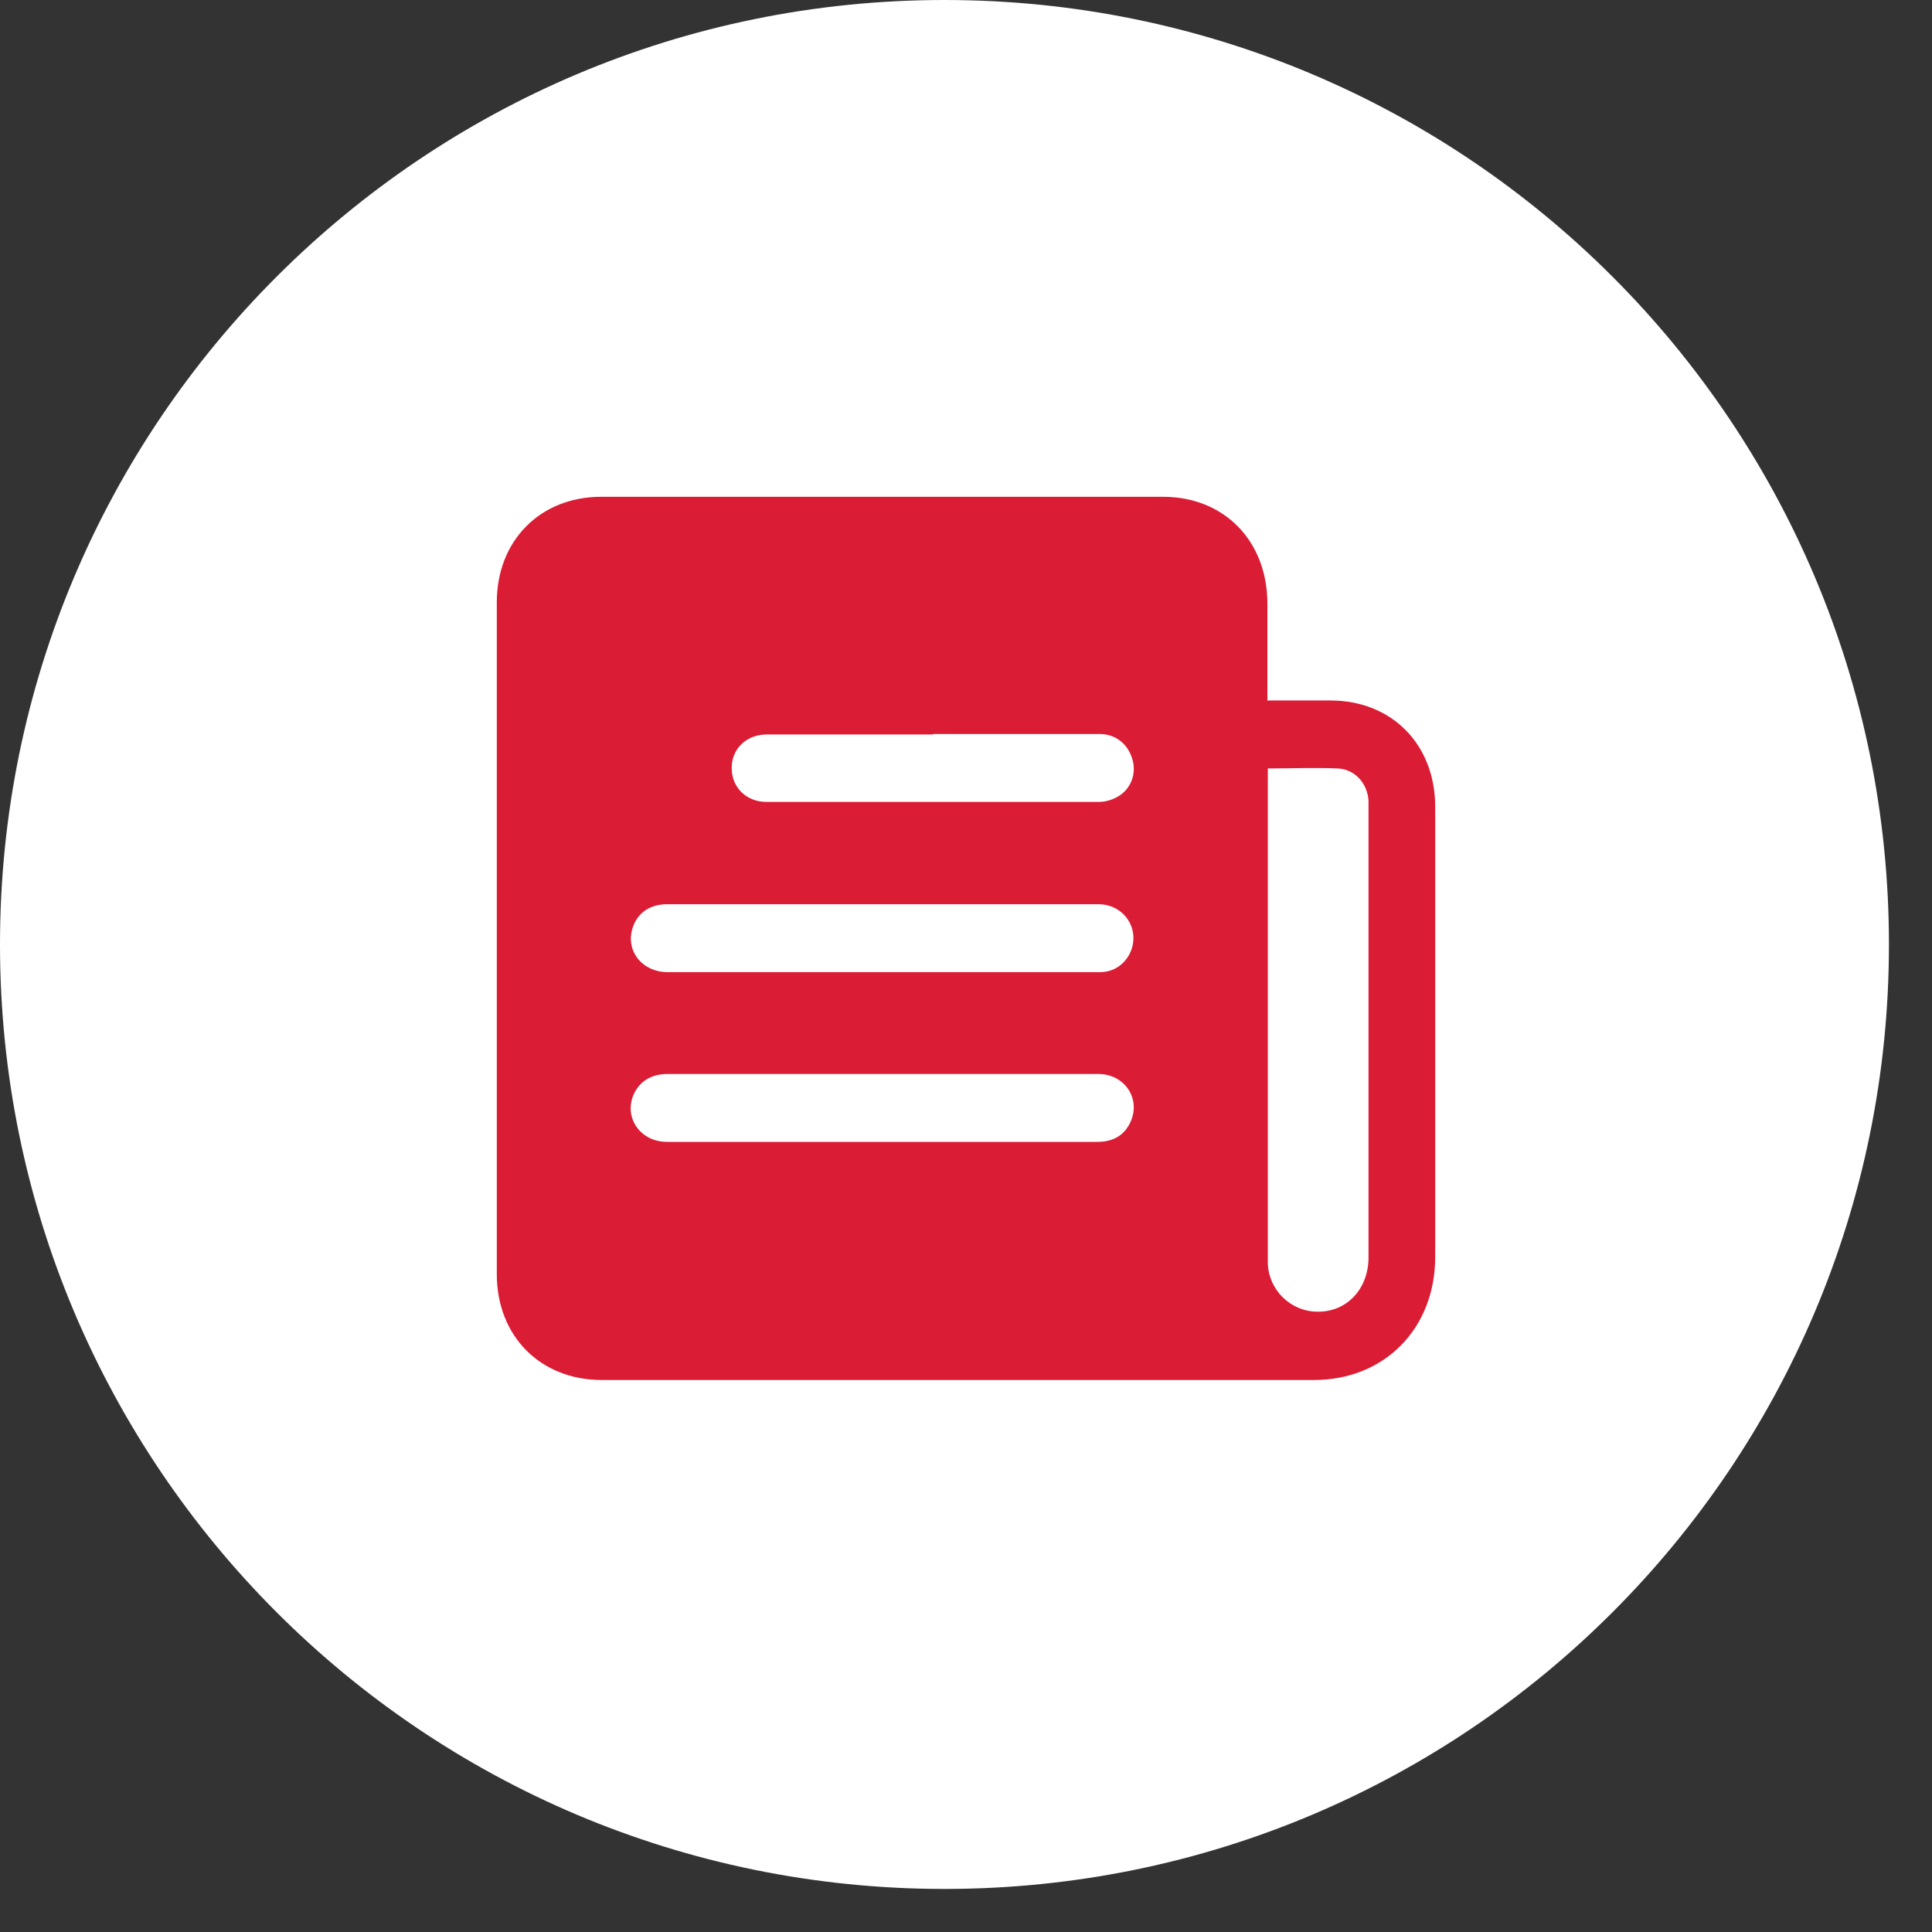
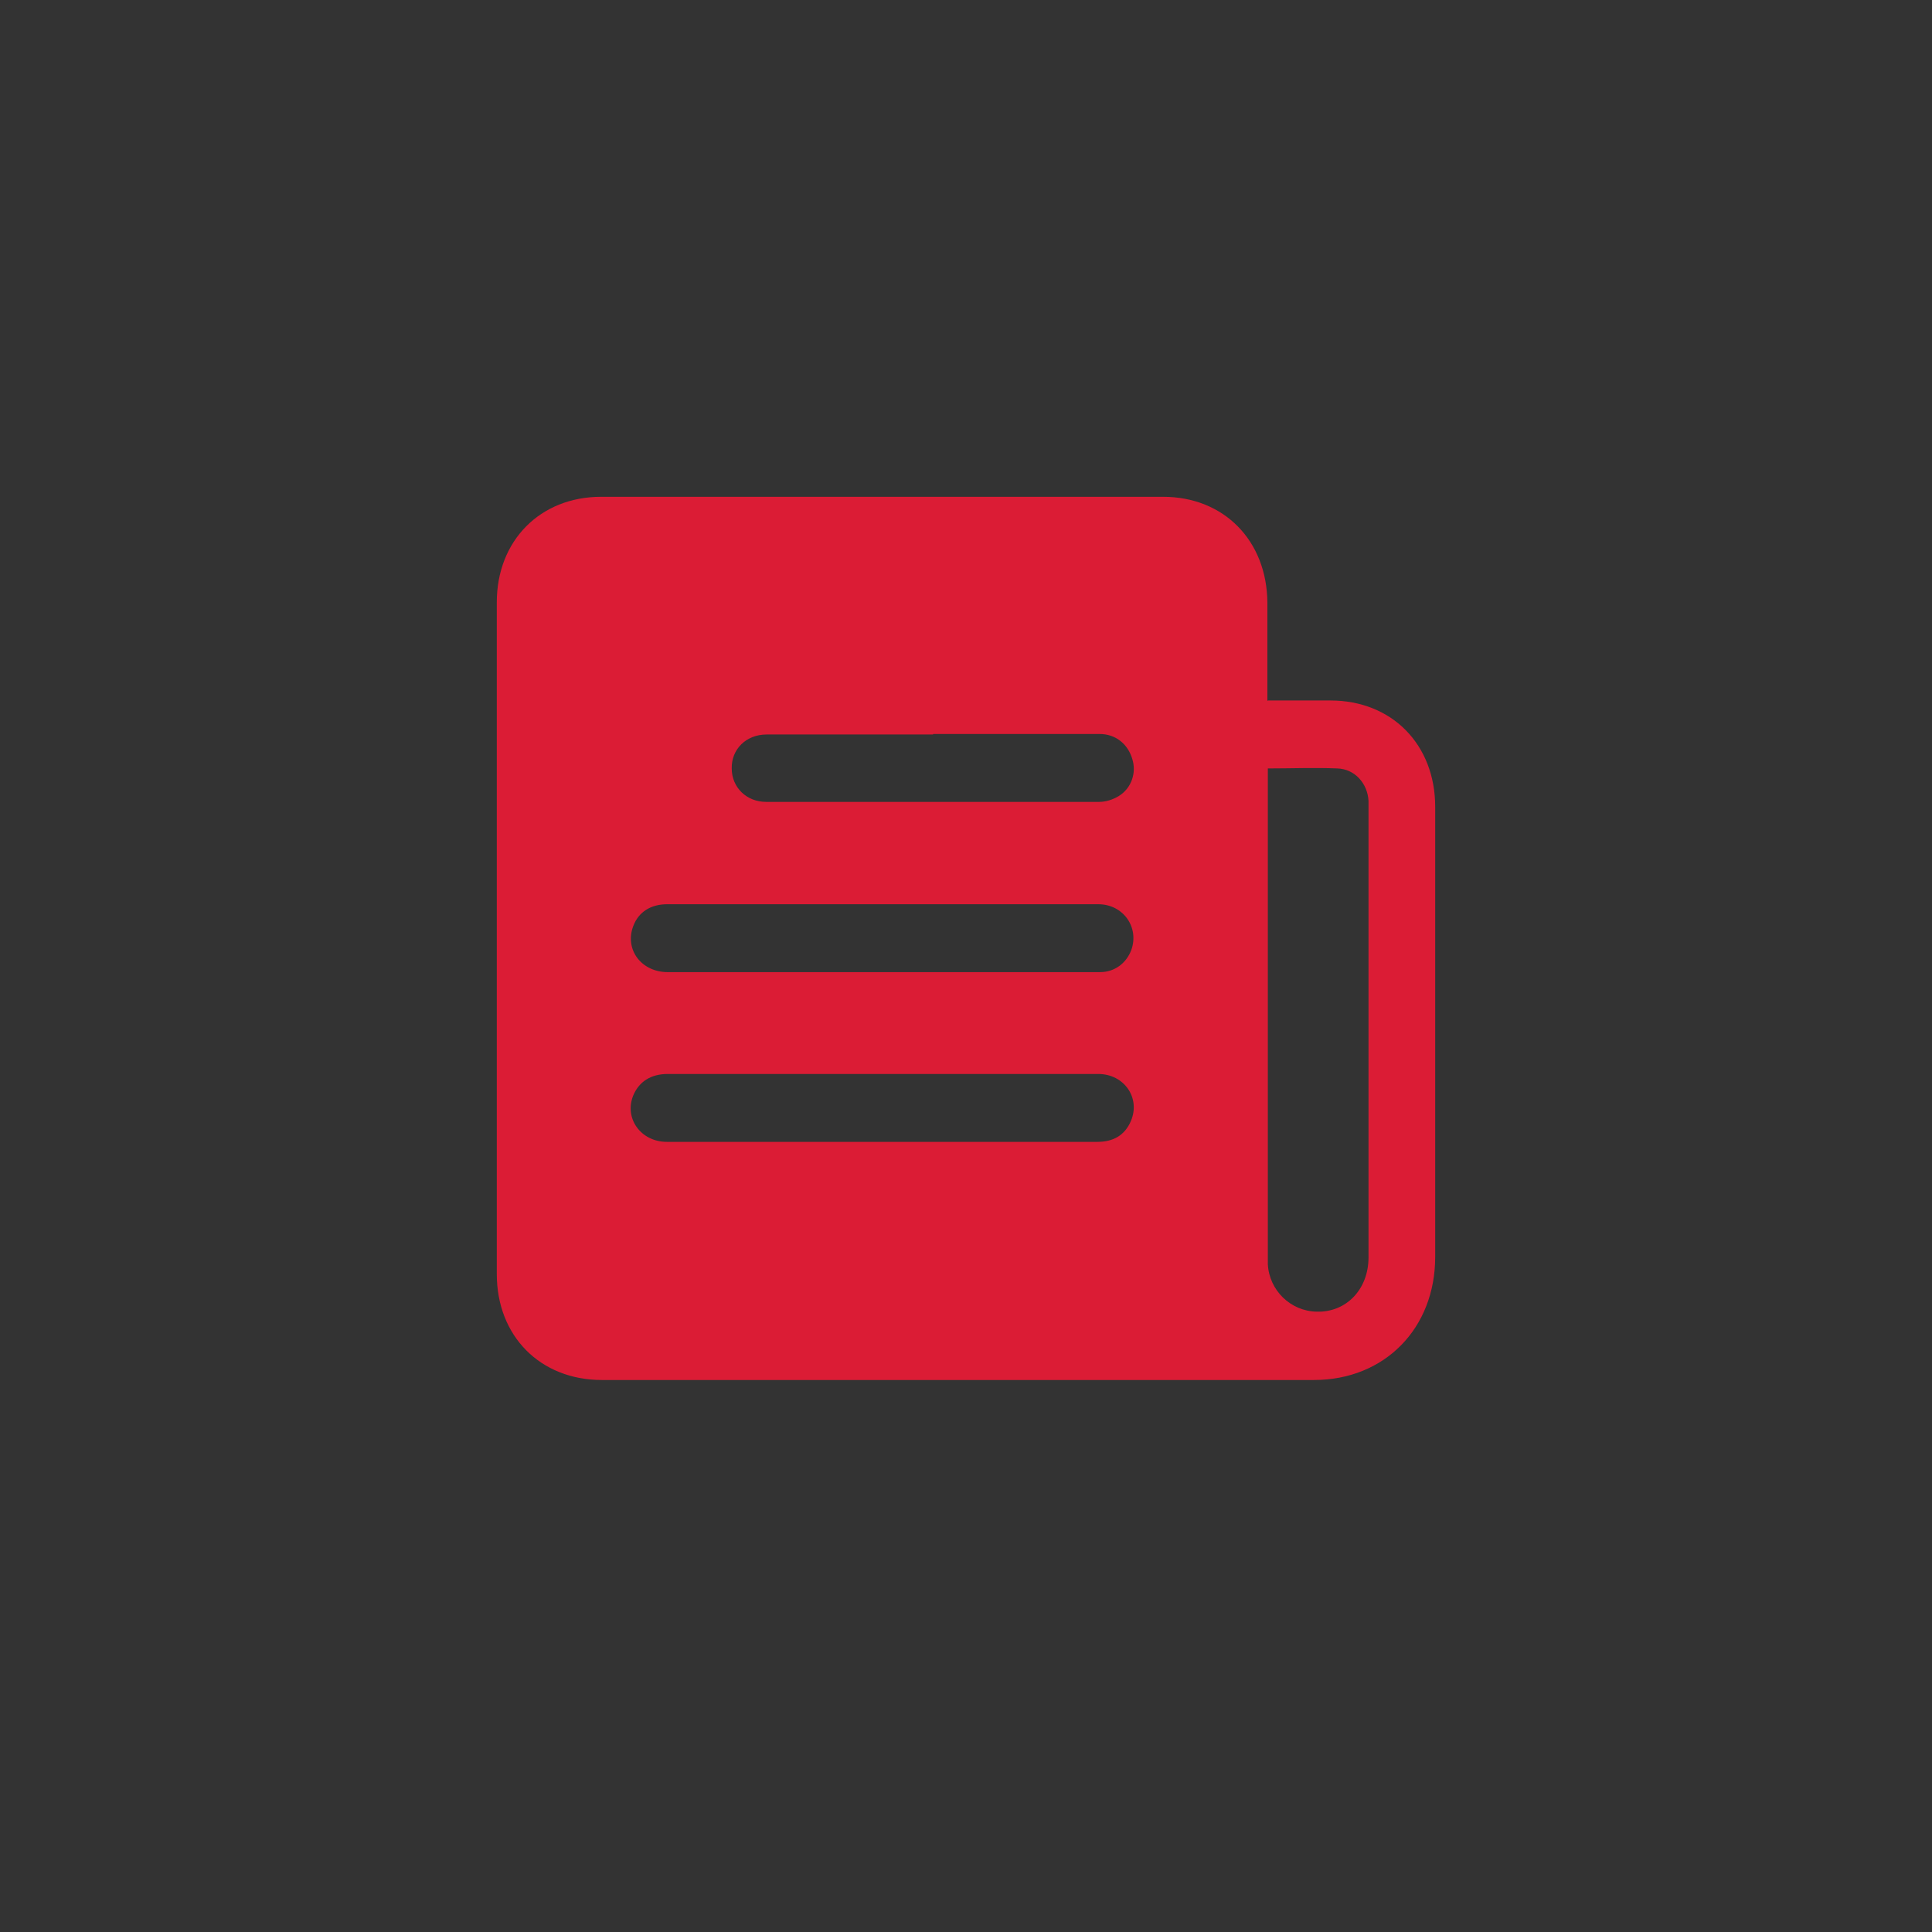
<svg xmlns="http://www.w3.org/2000/svg" width="35" height="35" viewBox="0 0 35 35" fill="none">
  <rect x="0" y="0" width="35" height="35" fill="#333333" stroke="none" />
  <g clip-path="url(#clip0_580_900)">
-     <path d="M17.11 34.22C7.657 34.22 0 26.554 0 17.11C0 7.666 7.657 0 17.11 0C26.563 0 34.22 7.657 34.22 17.11C34.22 26.563 26.563 34.22 17.11 34.22Z" fill="white" />
    <path d="M22.968 12.69C23.365 12.69 23.73 12.69 24.103 12.69C25.214 12.69 26 13.486 26 14.618C26 17.332 26 20.055 26 22.769C26 24.065 25.084 25 23.803 25C19.506 25 15.21 25 10.905 25C9.786 25 9 24.204 9 23.081C9 19.021 9 14.97 9 10.911C9 9.795 9.786 9 10.889 9C14.286 9 17.674 9 21.071 9C22.174 9 22.952 9.795 22.96 10.919C22.96 11.501 22.96 12.084 22.96 12.699L22.968 12.69ZM22.968 13.921V14.117C22.968 17.004 22.968 19.883 22.968 22.769C22.968 22.81 22.968 22.86 22.968 22.901C22.992 23.376 23.381 23.753 23.852 23.762C24.387 23.778 24.792 23.36 24.792 22.778C24.792 20.153 24.792 17.537 24.792 14.913C24.792 14.782 24.792 14.642 24.792 14.511C24.776 14.191 24.541 13.929 24.225 13.921C23.811 13.904 23.406 13.921 22.968 13.921ZM15.996 16.381C15.85 16.381 15.704 16.381 15.558 16.381C14.399 16.381 13.248 16.381 12.089 16.381C11.789 16.381 11.57 16.52 11.473 16.774C11.31 17.201 11.618 17.611 12.097 17.611C14.432 17.611 16.758 17.611 19.093 17.611C19.369 17.611 19.652 17.611 19.928 17.611C20.195 17.611 20.406 17.447 20.495 17.209C20.641 16.799 20.349 16.381 19.896 16.381C18.59 16.381 17.293 16.381 15.988 16.381H15.996ZM15.988 19.456C14.691 19.456 13.394 19.456 12.097 19.456C11.789 19.456 11.578 19.596 11.473 19.842C11.302 20.26 11.61 20.686 12.081 20.686C13.791 20.686 15.51 20.686 17.22 20.686C18.104 20.686 18.988 20.686 19.879 20.686C20.163 20.686 20.374 20.572 20.487 20.309C20.666 19.891 20.366 19.456 19.896 19.456C18.59 19.456 17.293 19.456 15.988 19.456ZM16.904 13.306C15.899 13.306 14.894 13.306 13.888 13.306C13.515 13.306 13.248 13.576 13.256 13.921C13.256 14.265 13.524 14.527 13.88 14.527C15.891 14.527 17.901 14.527 19.912 14.527C20.033 14.527 20.163 14.486 20.268 14.421C20.495 14.281 20.593 14.003 20.512 13.748C20.431 13.478 20.212 13.297 19.92 13.297C18.915 13.297 17.909 13.297 16.904 13.297V13.306Z" fill="#DB1C35" />
  </g>
  <defs>
    <clipPath id="clip0_580_900">
      <rect width="34.22" height="34.22" fill="white" />
    </clipPath>
  </defs>
</svg>